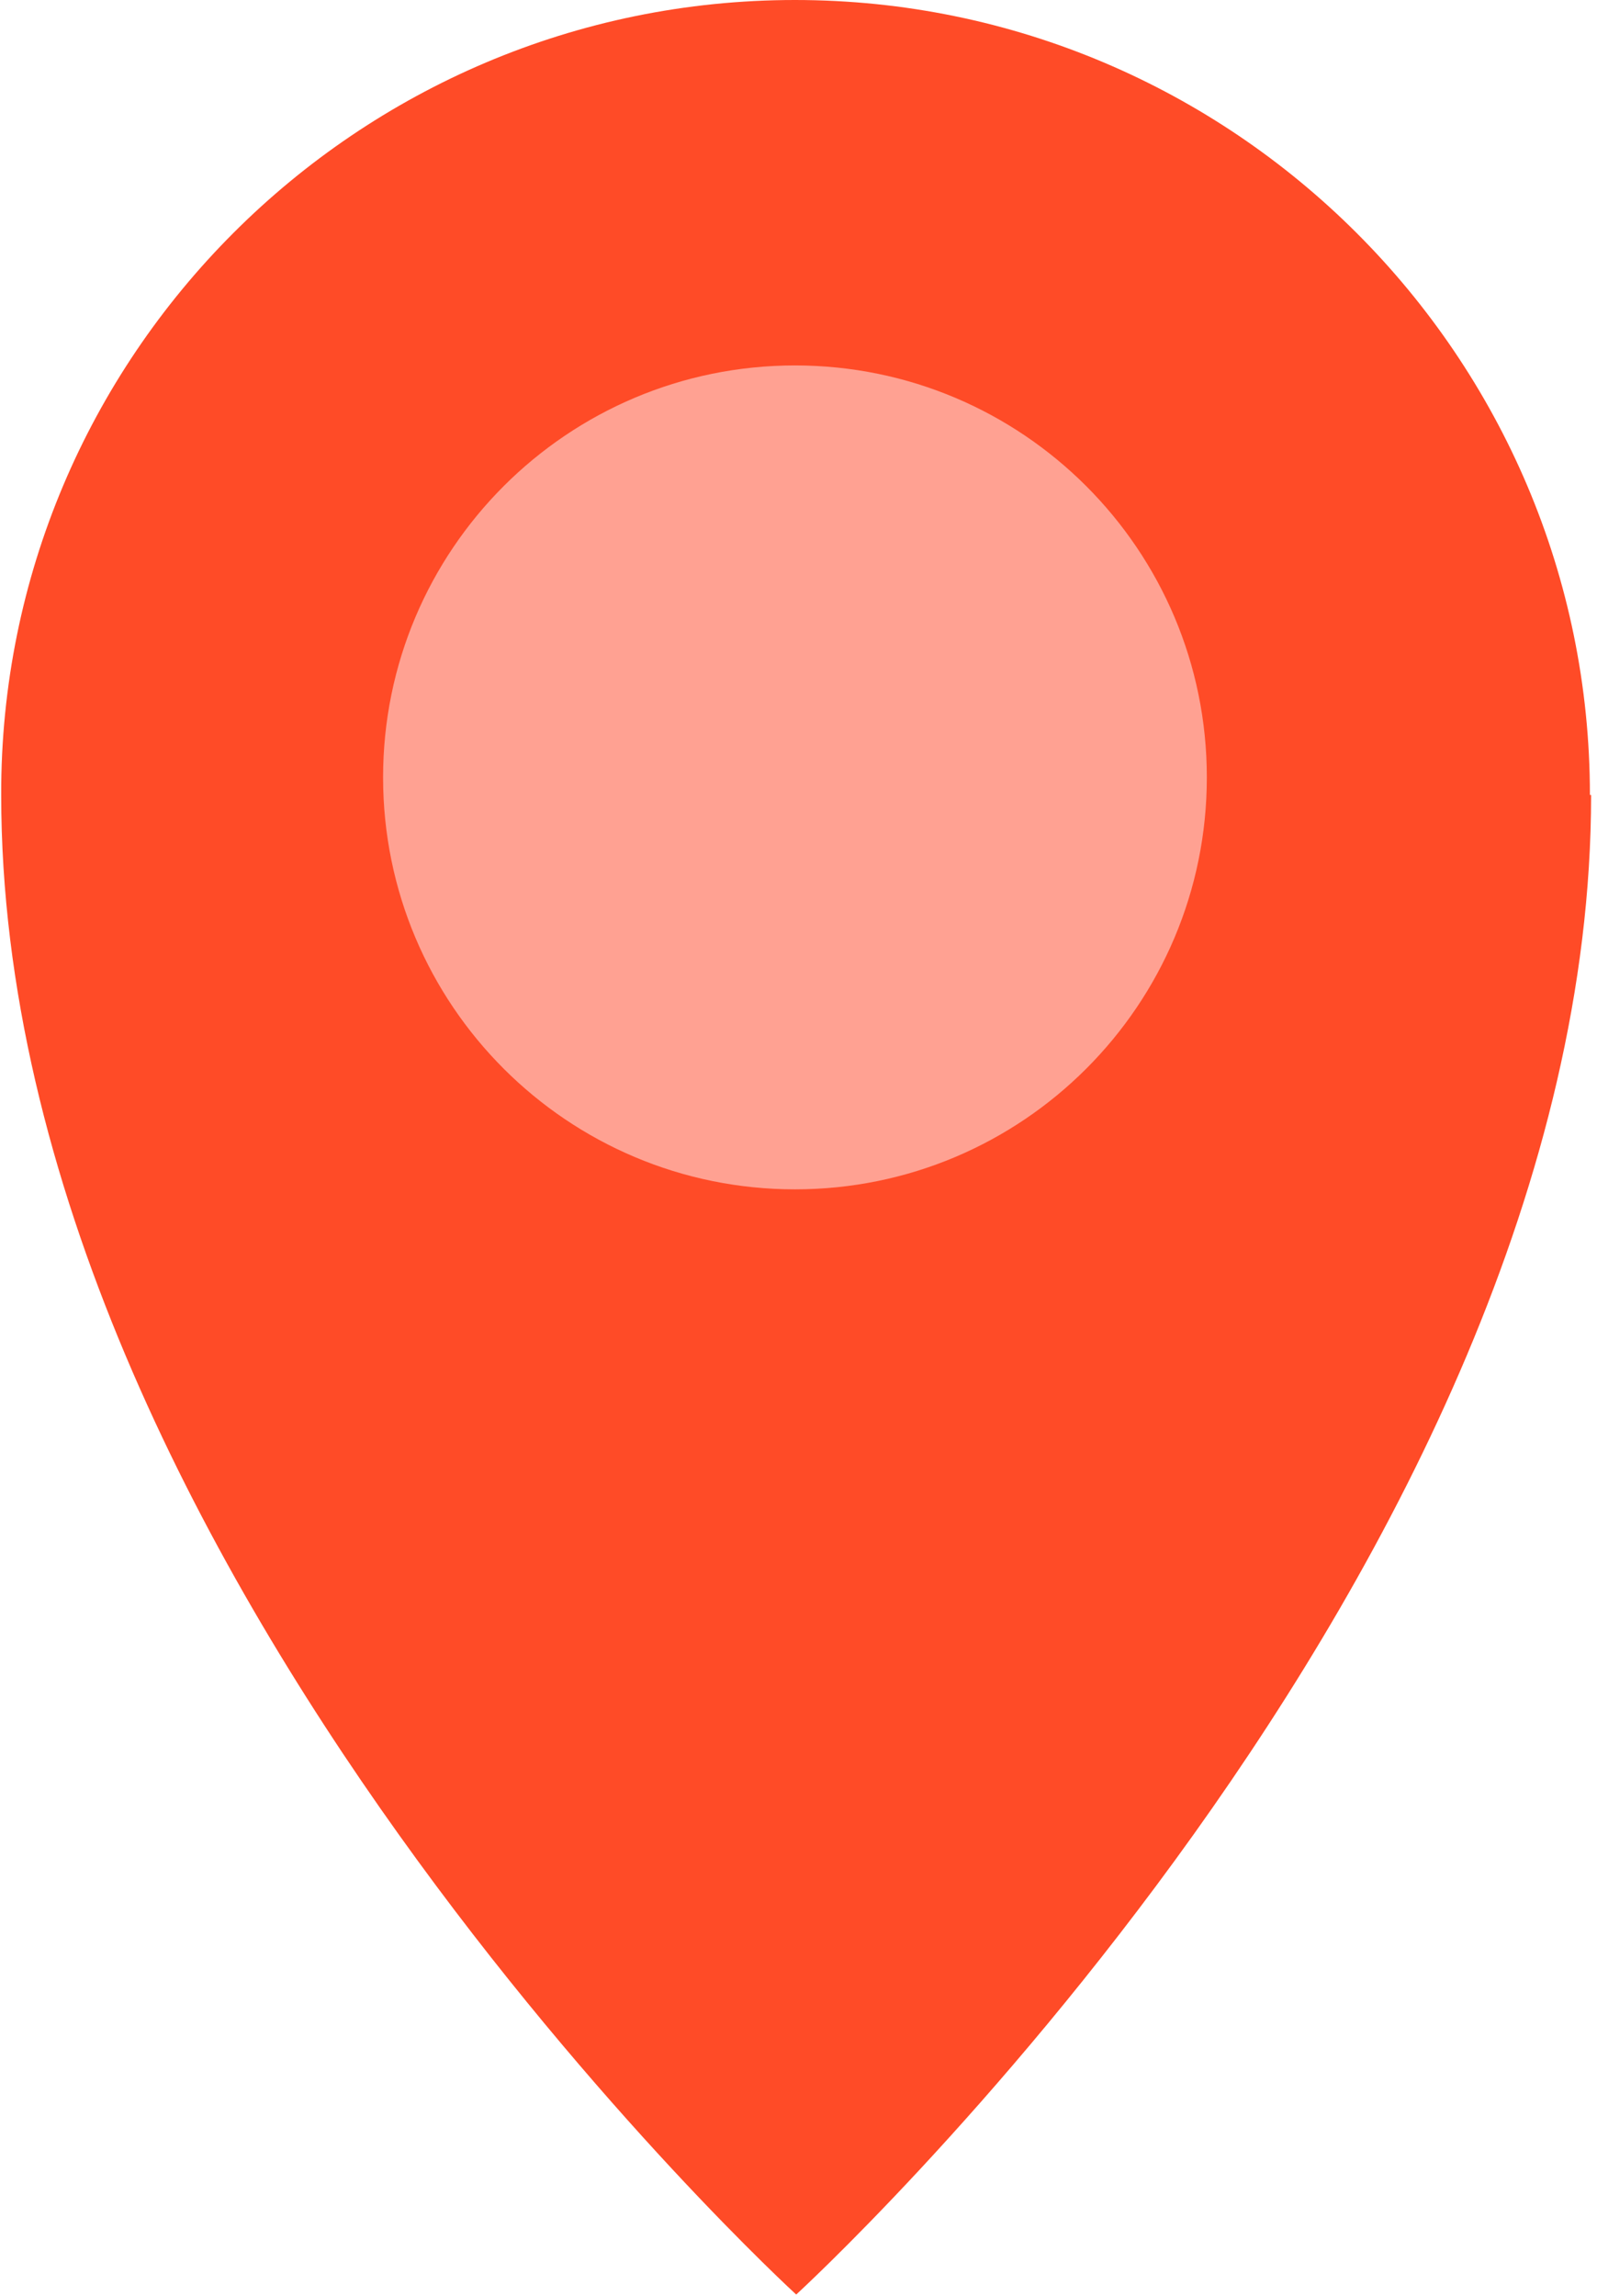
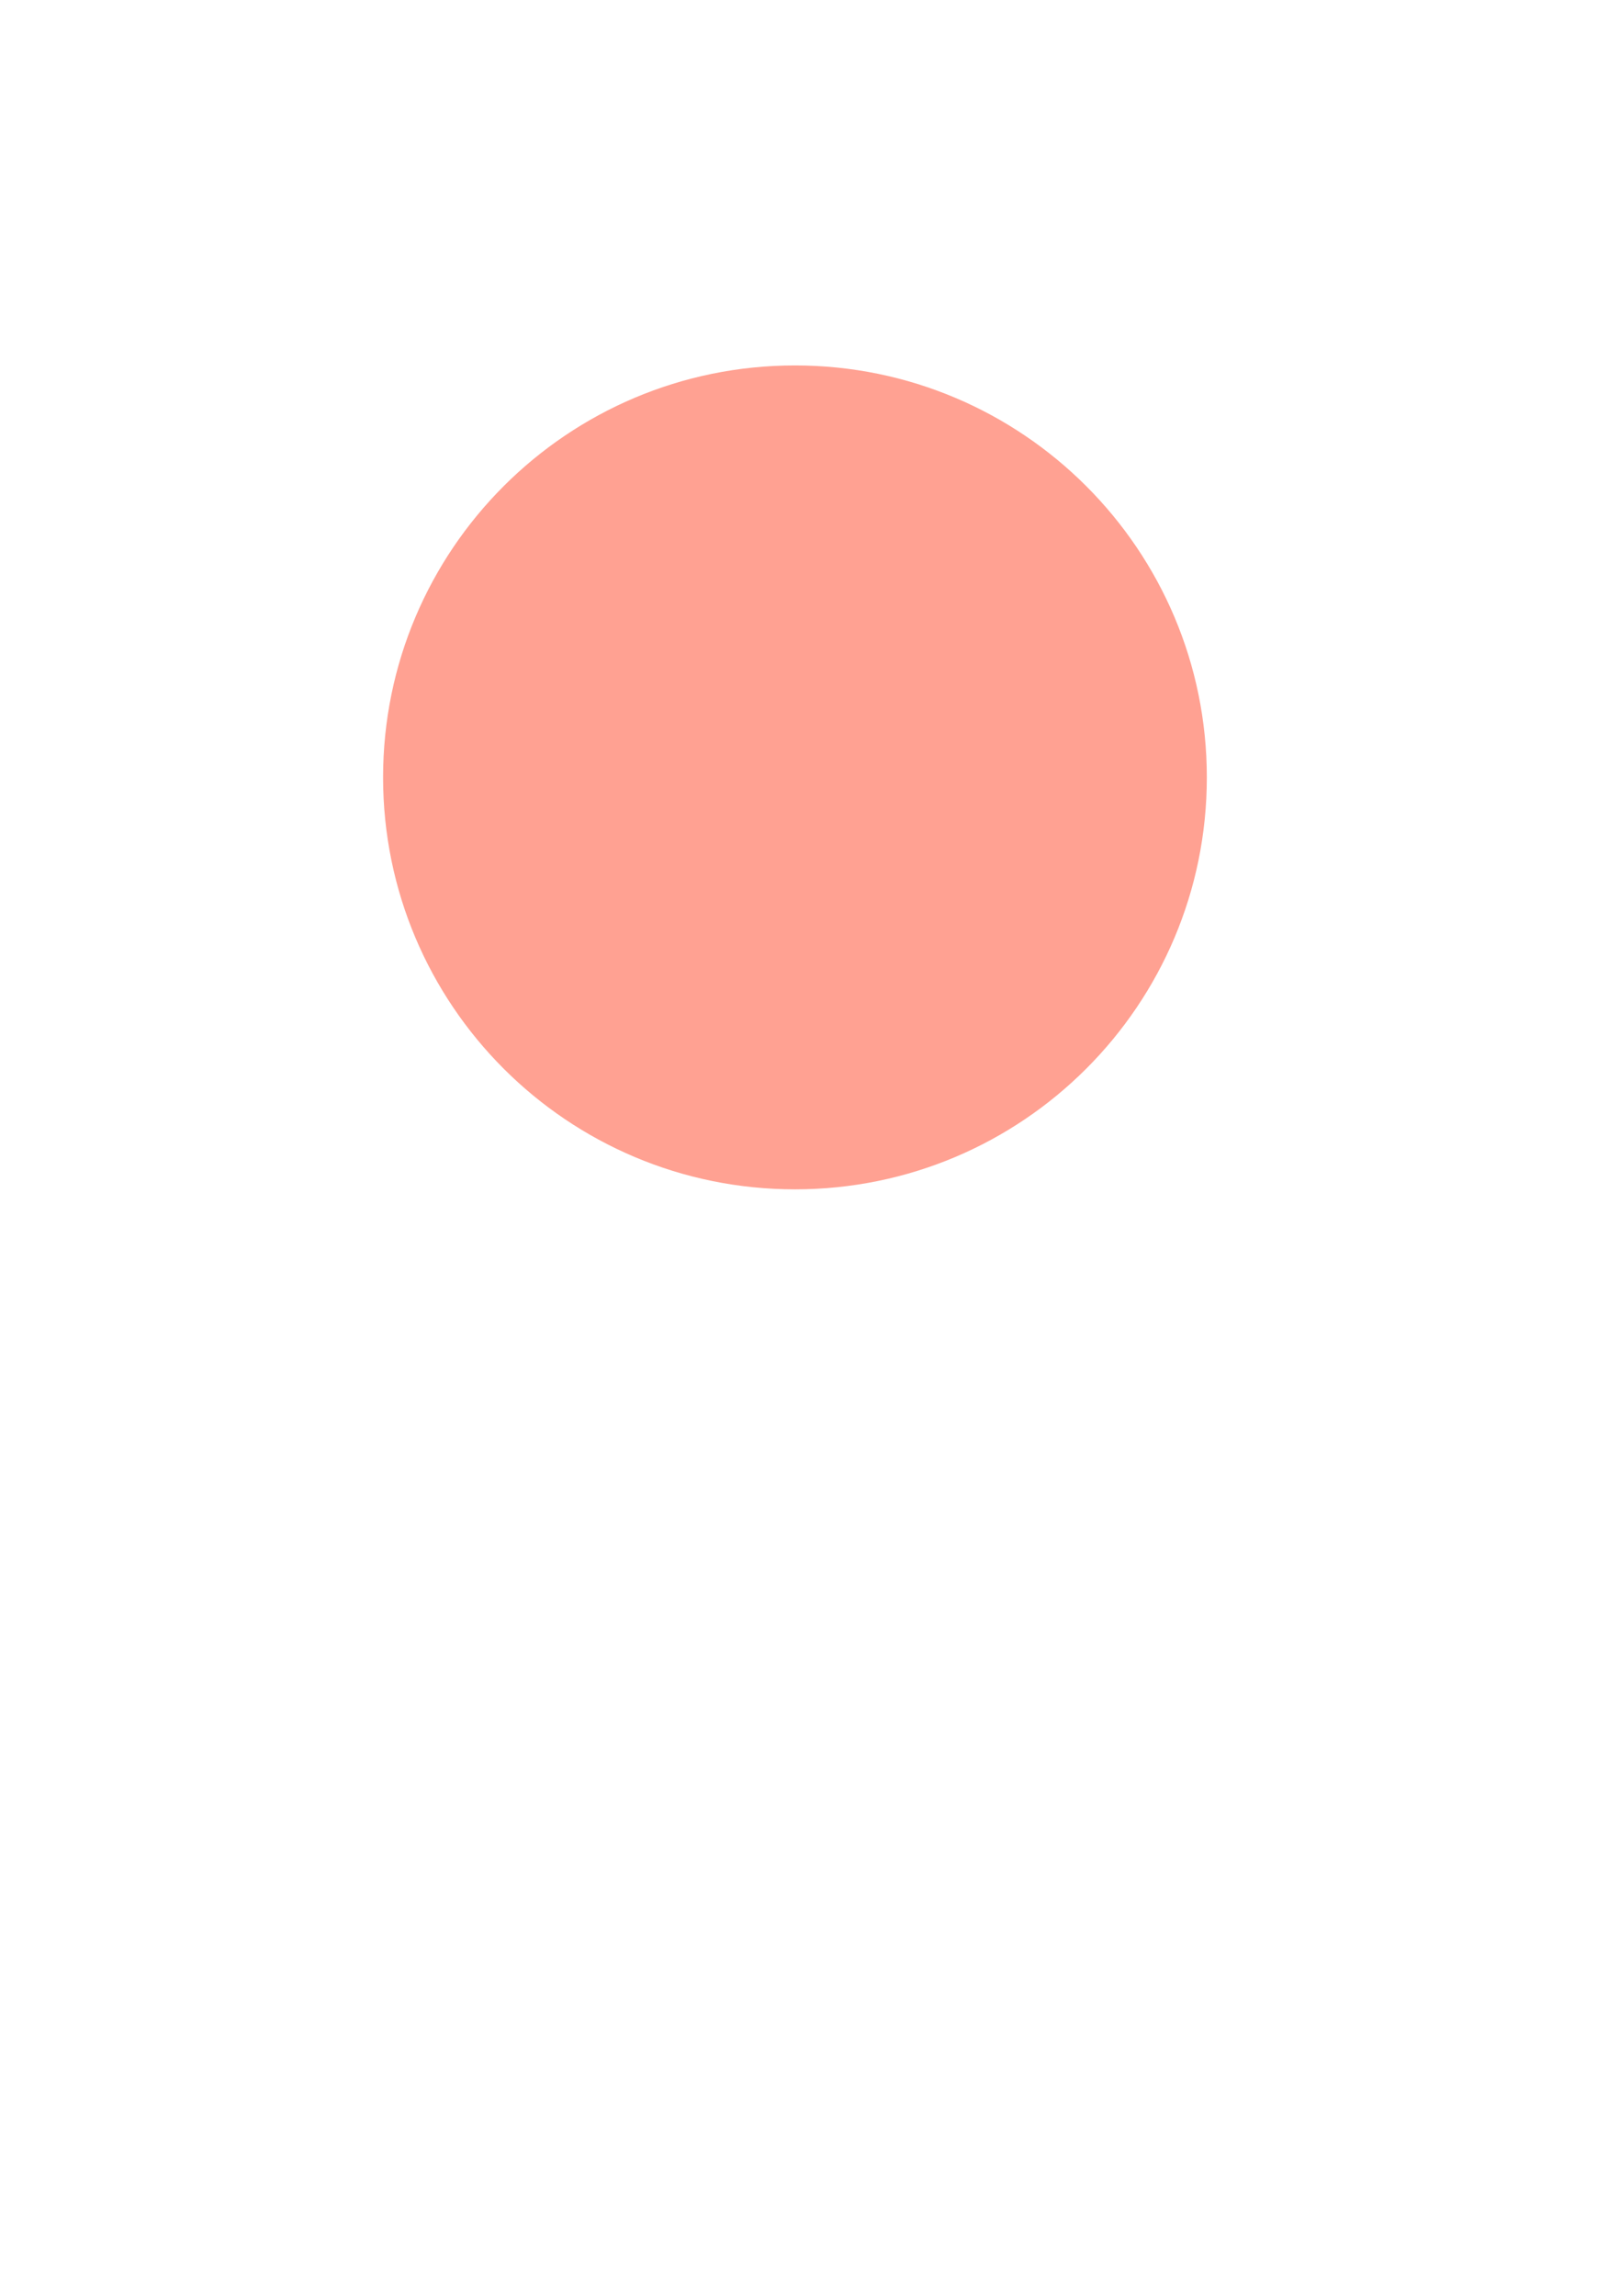
<svg xmlns="http://www.w3.org/2000/svg" width="16" height="23" viewBox="0 0 16 23" fill="none">
  <g clip-path="url(#clip0_348_530)">
-     <path d="M15.941 7.964C15.941 15.702 7.977 22.987 7.977 22.987C7.977 22.987 0.012 15.702 0.012 7.964C-9.77591e-05 3.573 3.573 0 7.964 0C12.355 0 15.929 3.573 15.929 7.964H15.941Z" fill="#FF4B27" />
    <path d="M7.965 11.915C10.244 11.915 12.091 10.068 12.091 7.788C12.091 5.509 10.244 3.661 7.965 3.661C5.685 3.661 3.838 5.509 3.838 7.788C3.838 10.068 5.685 11.915 7.965 11.915Z" fill="#FFA192" />
  </g>
  <defs>
    <clipPath id="clip0_348_530">
      <rect width="15.941" height="23" fill="white" />
    </clipPath>
  </defs>
</svg>